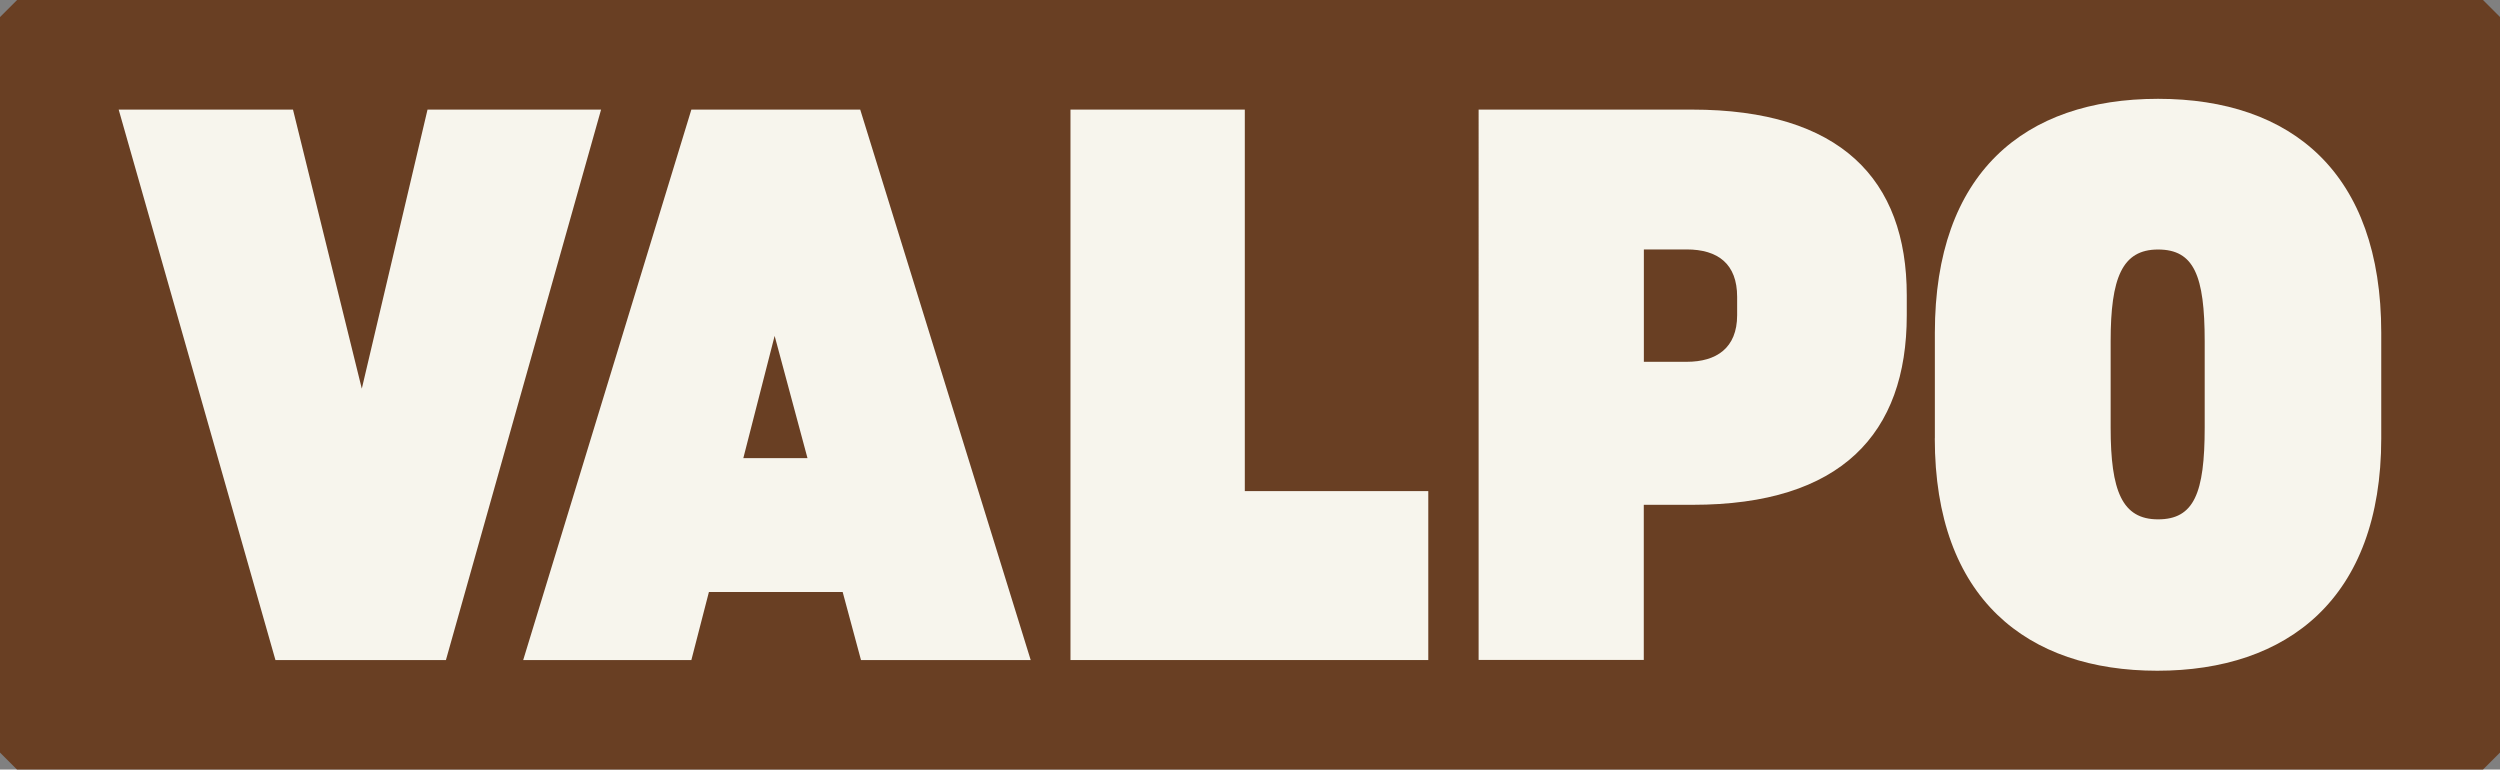
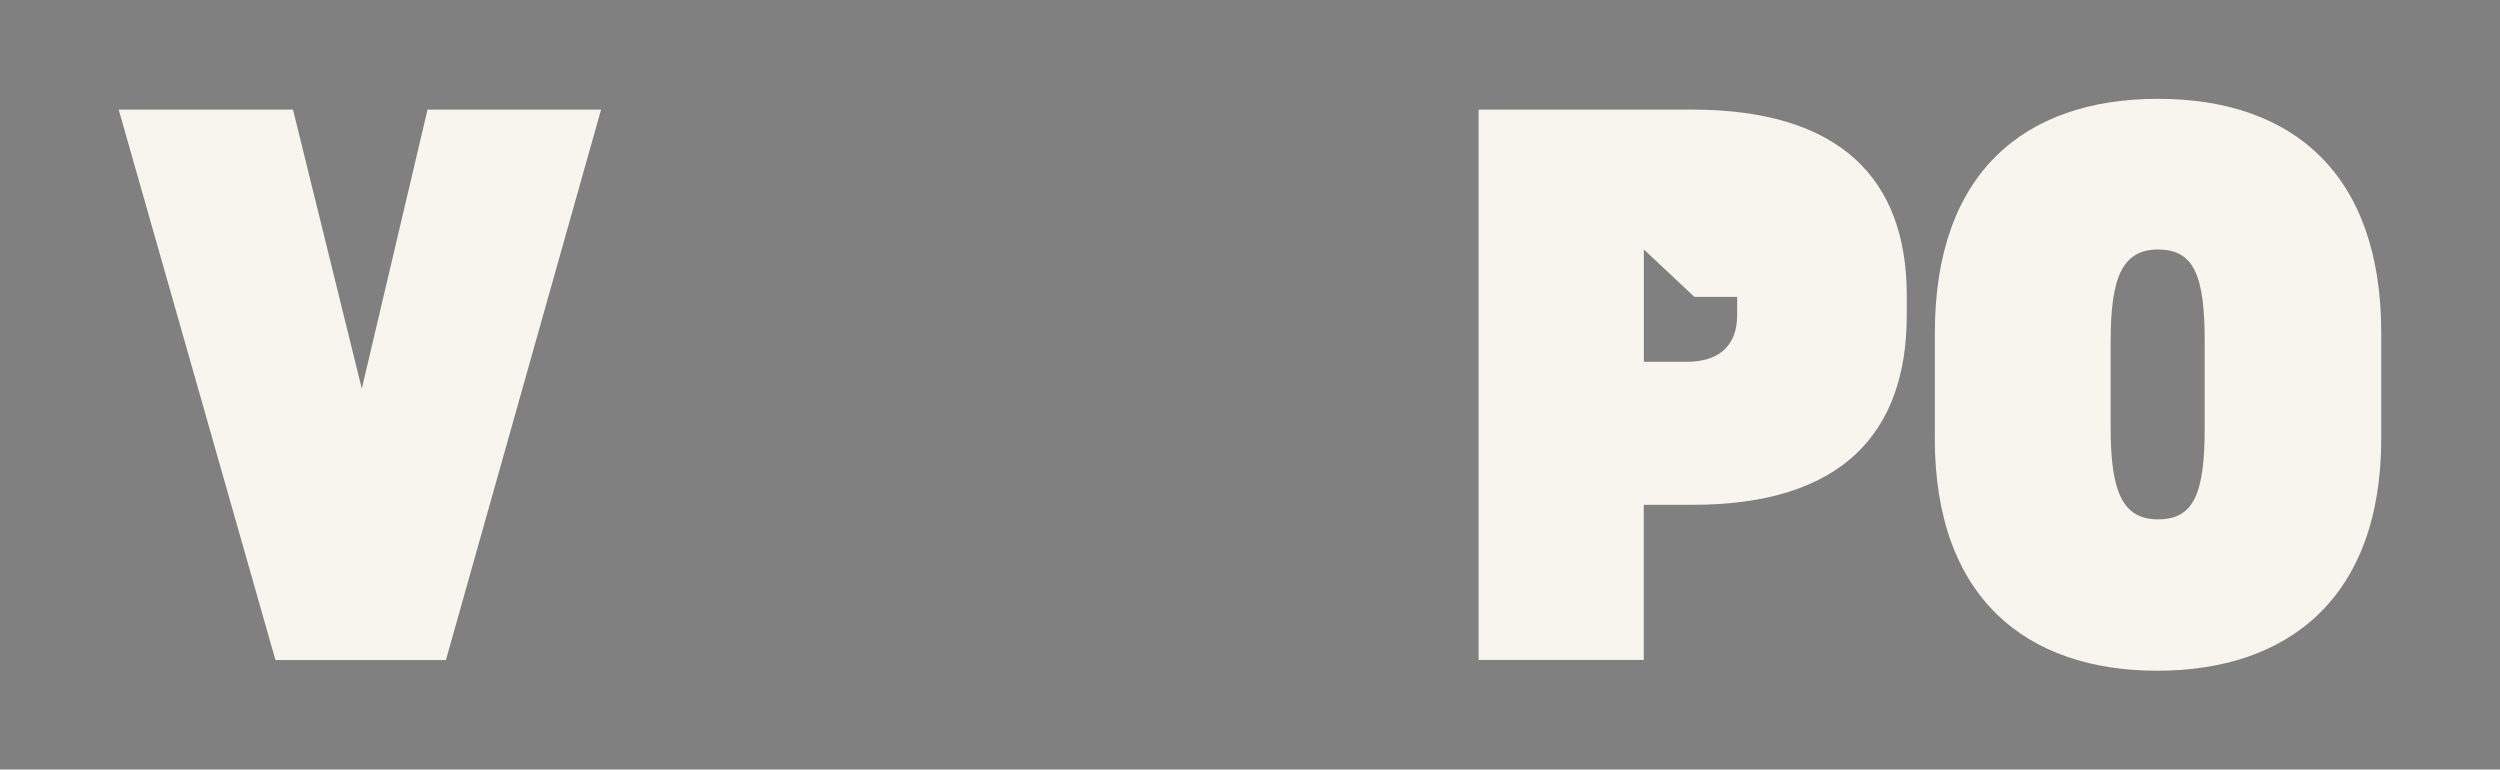
<svg xmlns="http://www.w3.org/2000/svg" version="1.1" viewBox="0 0 3248.3 999.9">
  <rect x="0" y="0" width="3248.3" height="999.9" fill="#808080" stroke="none" />
  <defs>
    <style>
      .cls-1 {
        fill: #f7f5ed;
      }

      .cls-2 {
        fill: #693f23;
      }
    </style>
  </defs>
  <g>
    <g id="Layer_1">
      <g>
-         <path class="cls-2" d="M22.2,999.9h3204c8.7-8.7,13.5-13.5,22.2-22.2V22.2c-8.7-8.7-13.5-13.5-22.2-22.2H22.2C13.5,8.7,8.7,13.5,0,22.2v955.6c8.7,8.7,13.5,13.5,22.2,22.2Z" />
        <g>
          <path class="cls-1" d="M154.2,142.4h226.5l89.4,362.6,85.4-362.6h225.5l-201.6,715.2h-221.5L154.2,142.4Z" />
-           <path class="cls-1" d="M898.2,142.4h219.5l221.5,715.2h-220.5l-23.8-88.4h-173.8l-22.8,88.4h-218.5l218.5-715.2ZM1049.2,595.3l-42.7-158.9-40.7,158.9h83.4Z" />
-           <path class="cls-1" d="M1617.4,142.4v495.7h238.4v219.5h-464.9V142.4h226.5Z" />
-           <path class="cls-1" d="M1921.3,142.4h277.1c192.7,0,279.1,90.4,279.1,241.4v25.8c0,154-85.4,246.3-278.1,246.3h-63.6v201.6h-214.6V142.4ZM2135.9,324.1v146h55.6c38.7,0,65.6-17.9,65.6-60.6v-23.8c0-42.7-24.8-61.6-65.6-61.6h-55.6Z" />
+           <path class="cls-1" d="M1921.3,142.4h277.1c192.7,0,279.1,90.4,279.1,241.4v25.8c0,154-85.4,246.3-278.1,246.3h-63.6v201.6h-214.6V142.4ZM2135.9,324.1v146h55.6c38.7,0,65.6-17.9,65.6-60.6v-23.8h-55.6Z" />
          <path class="cls-1" d="M2514,569.5v-137.1c0-207.6,116.2-304,290-304s290,96.4,290,304v137.1c0,208.6-122.2,302-291,302s-289.1-93.4-289.1-302ZM2864.6,555.6v-112.2c0-85.4-13.9-119.2-60.6-119.2s-61.6,36.8-61.6,119.2v112.2c0,82.4,14.9,119.2,61.6,119.2s60.6-33.8,60.6-119.2Z" />
        </g>
      </g>
    </g>
  </g>
</svg>